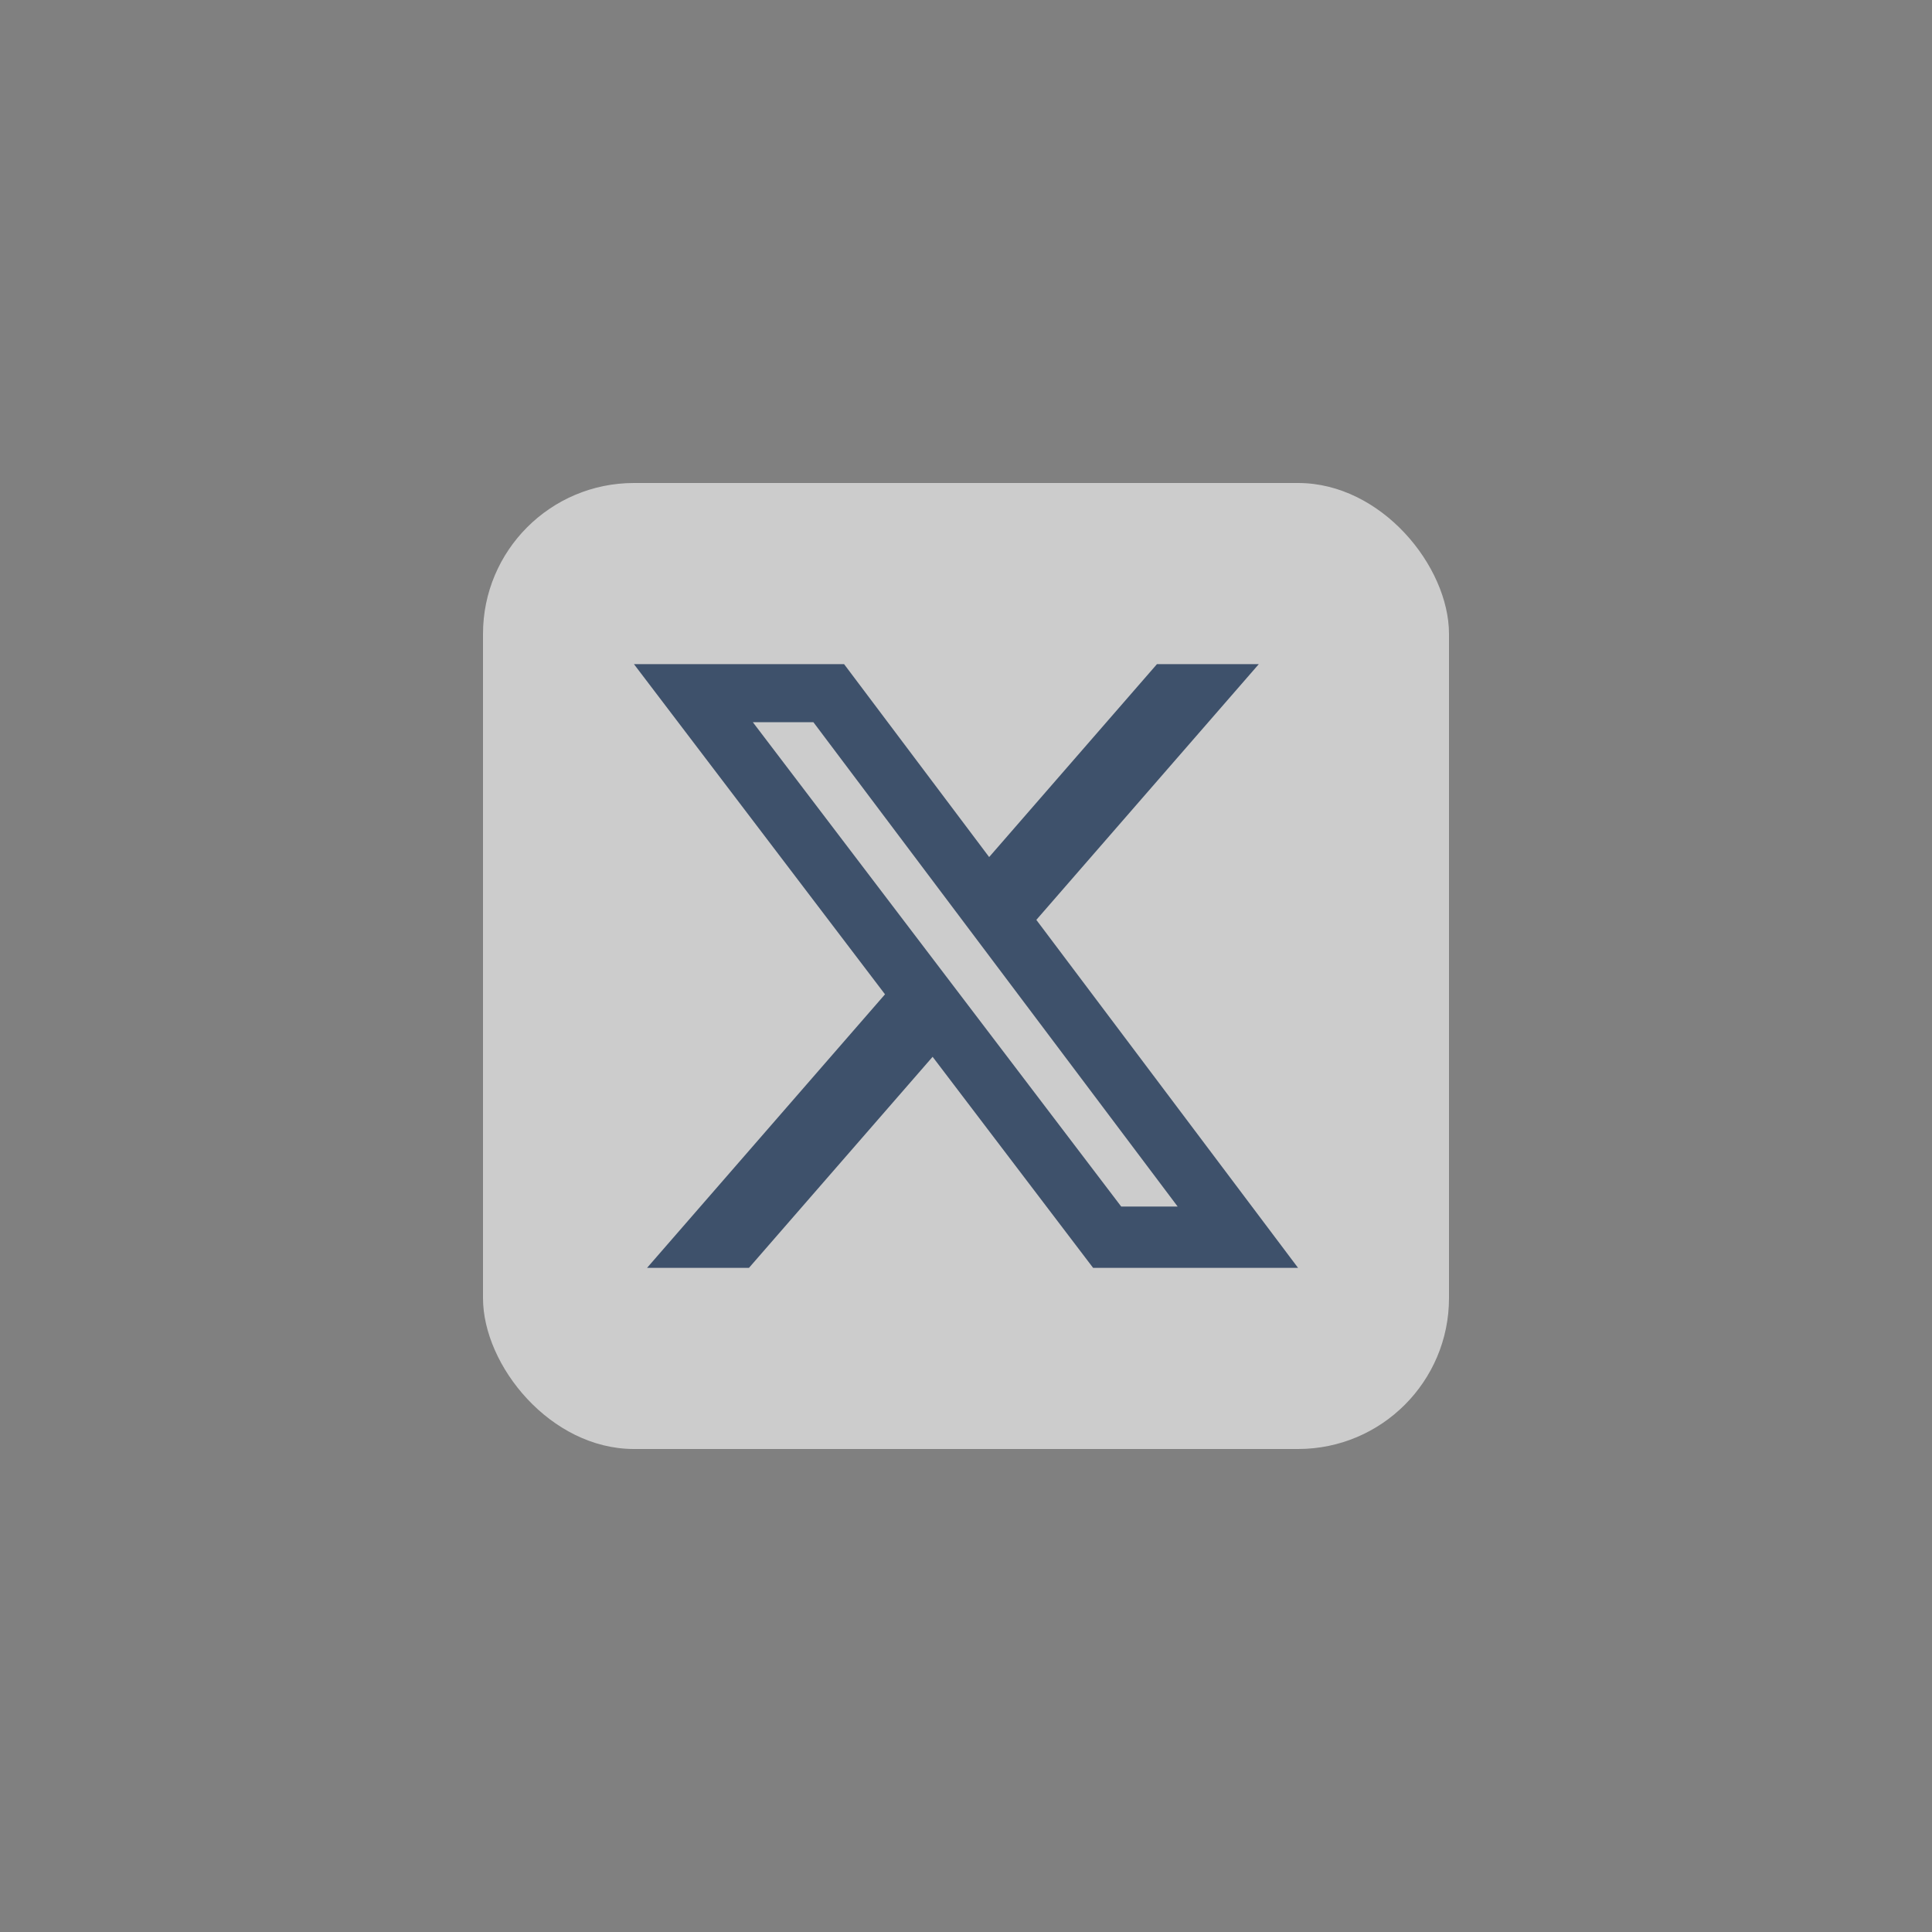
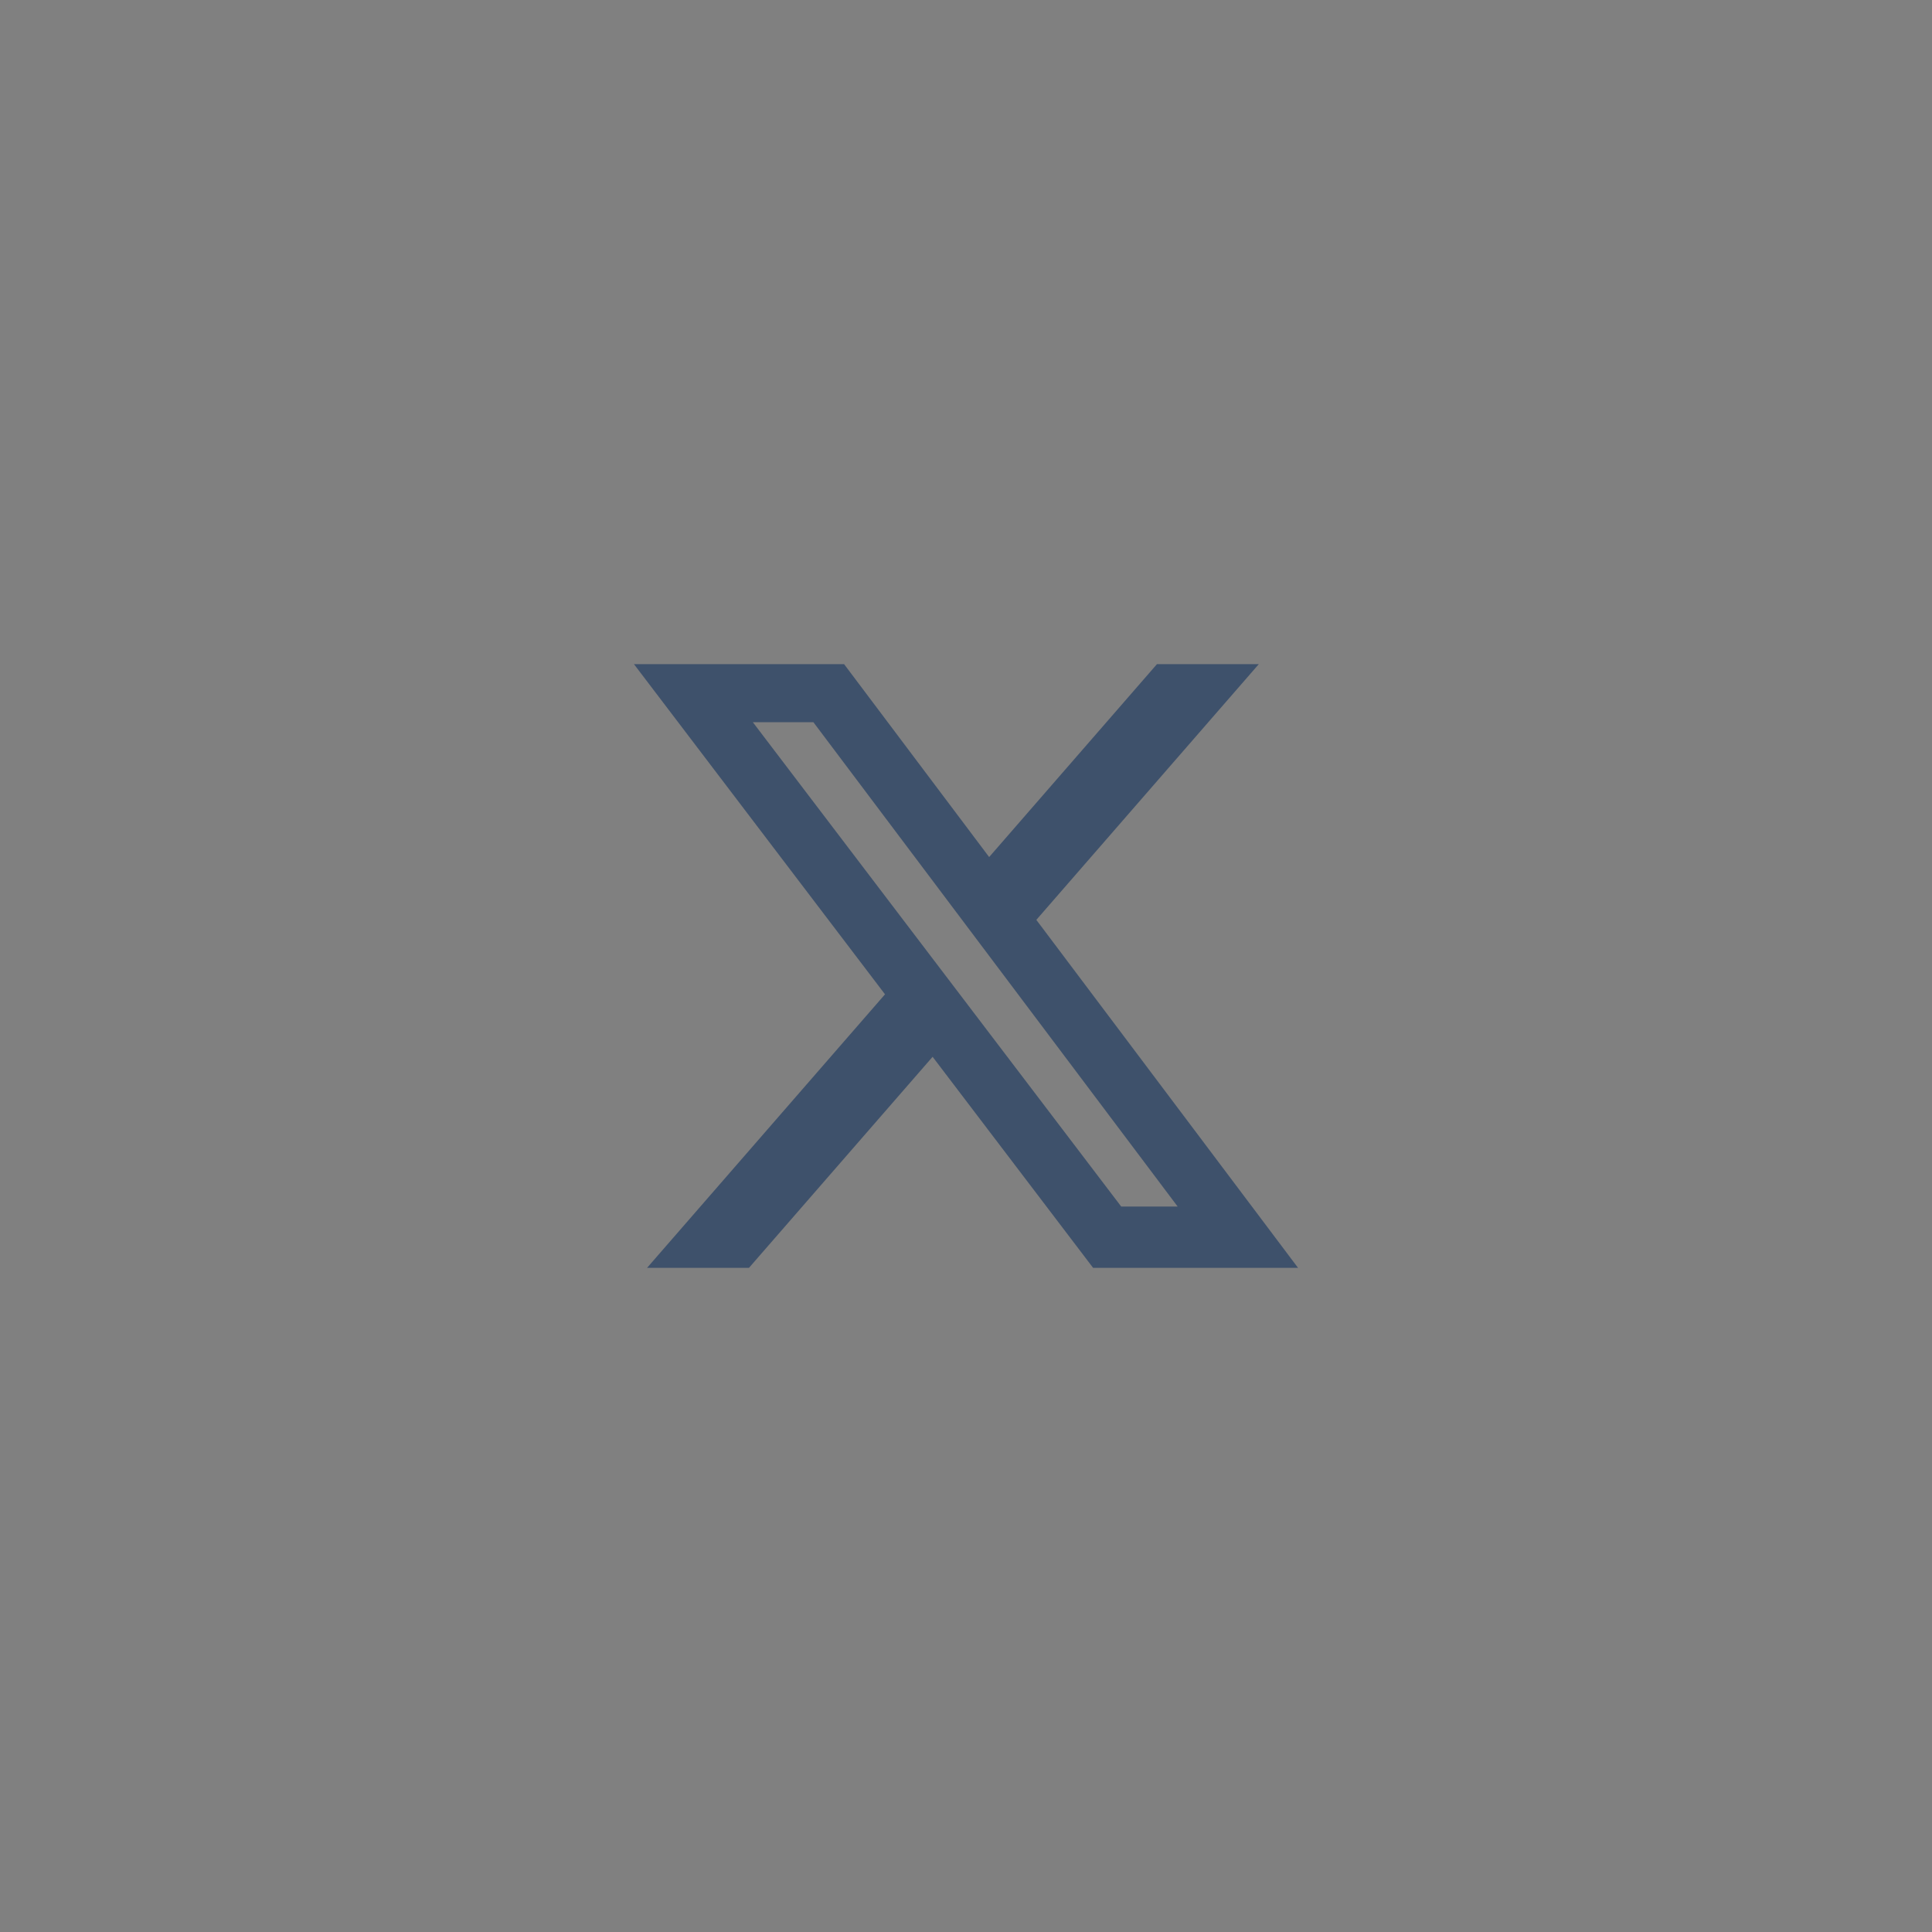
<svg xmlns="http://www.w3.org/2000/svg" width="64" height="64" viewBox="0 0 64 64" fill="none">
  <rect x="0" y="0" width="64" height="64" fill="#808080" stroke="none" />
  <g opacity="0.6">
-     <rect x="16" y="16" width="32" height="32" rx="5" fill="white" />
    <path d="M38.326 22H41.7L34.33 30.472L43 42H36.211L30.894 35.008L24.81 42H21.434L29.317 32.938L21 22H27.961L32.767 28.391L38.326 22ZM37.142 39.969H39.012L26.945 23.924H24.939L37.142 39.969Z" fill="#13325D" />
  </g>
</svg>